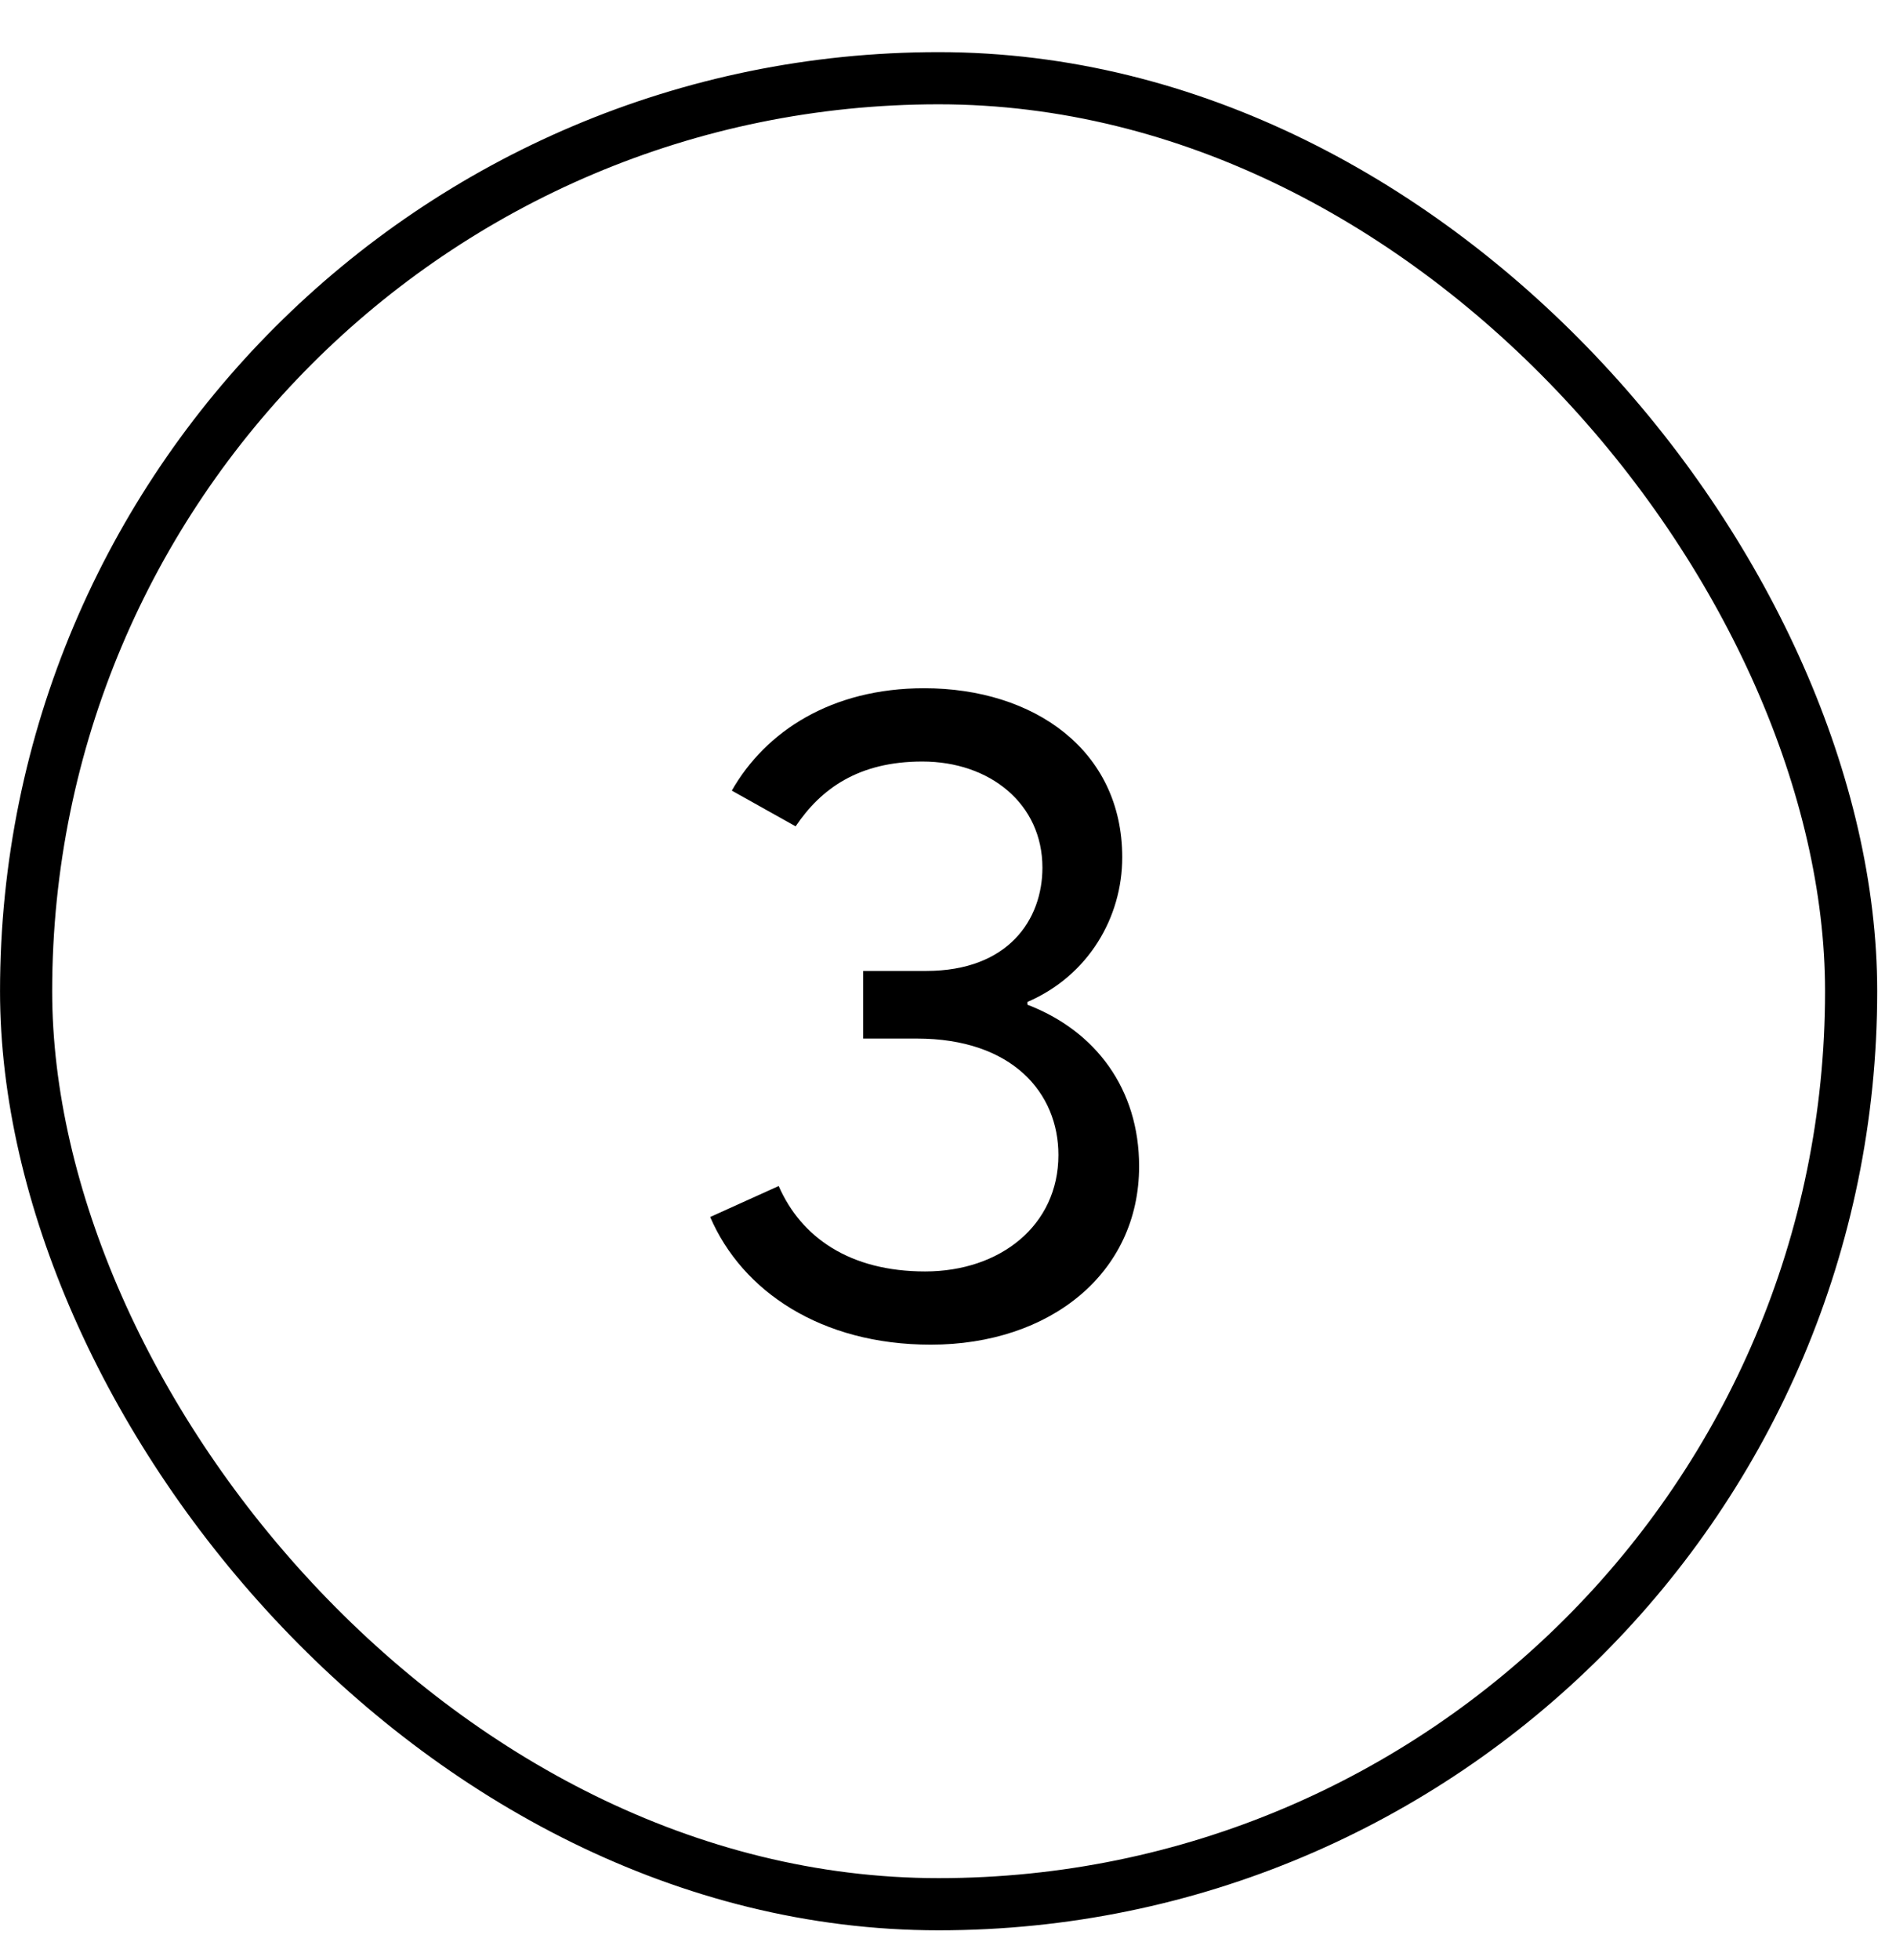
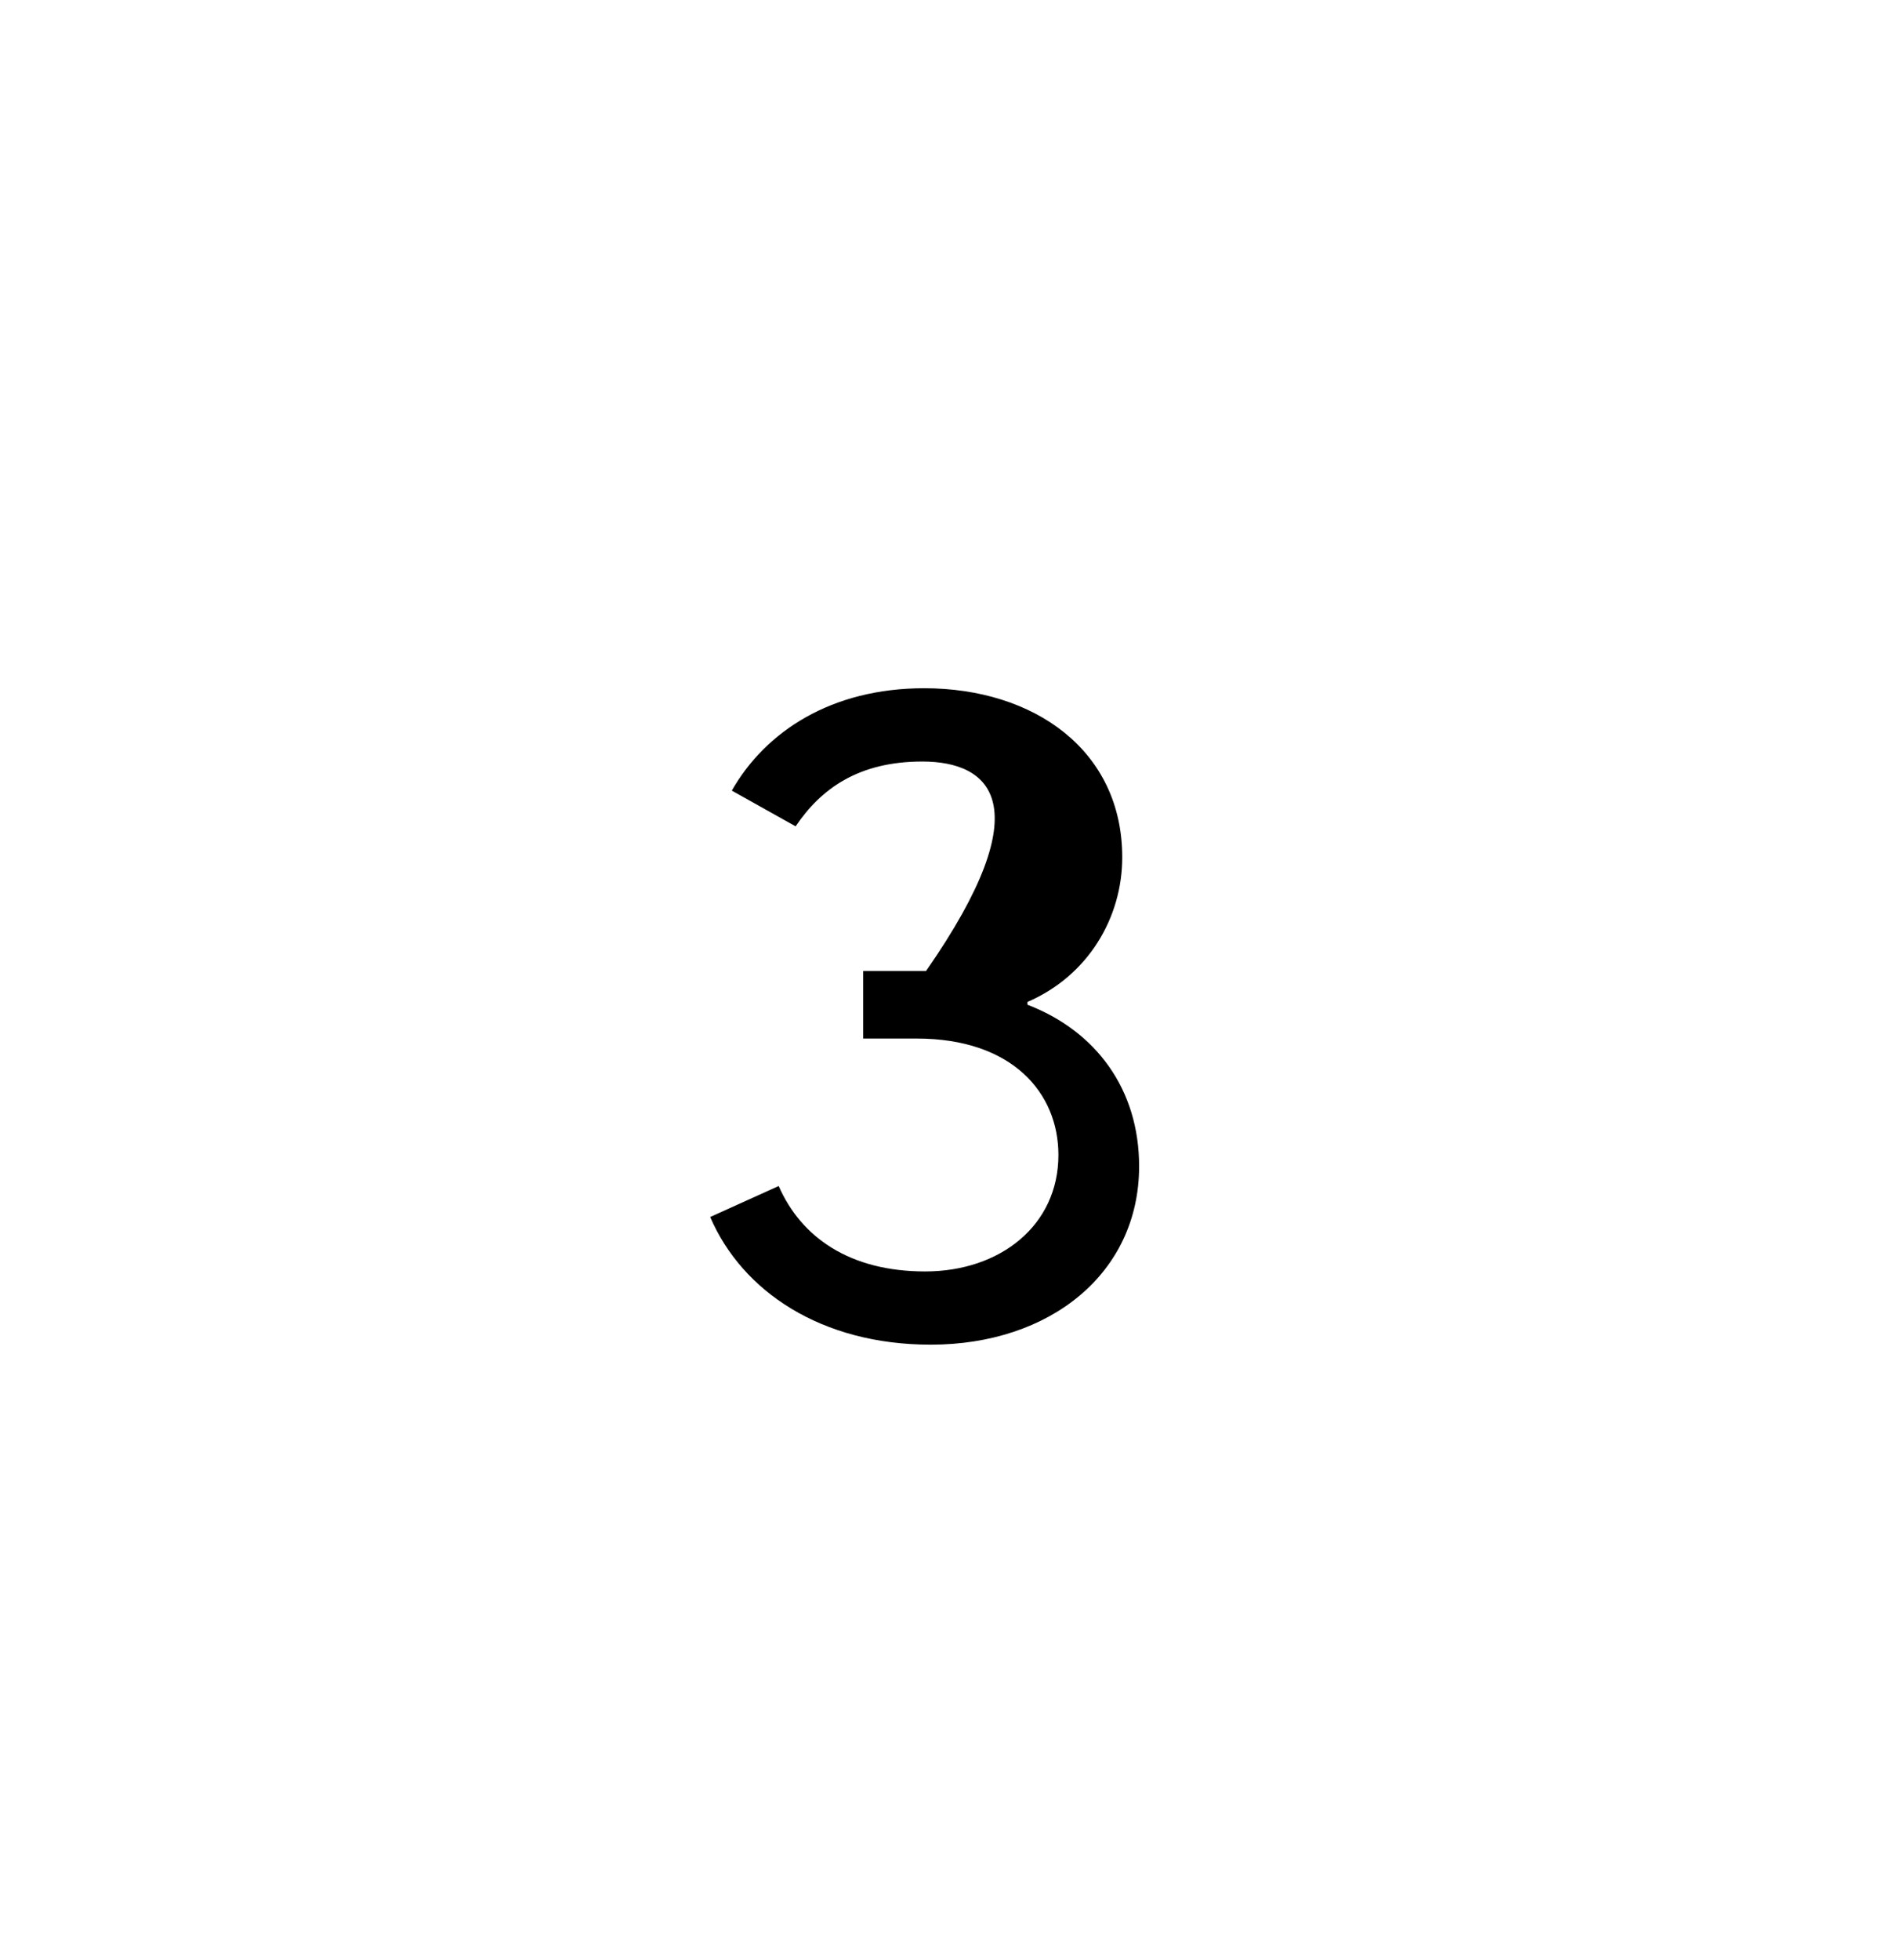
<svg xmlns="http://www.w3.org/2000/svg" width="30" height="31" viewBox="0 0 30 31" fill="none">
-   <rect x="0.413" y="1.237" width="28.877" height="28.877" rx="14.439" stroke="black" stroke-width="0.825" />
-   <path d="M14.727 21.265C12.99 21.265 11.742 20.419 11.237 19.246L12.321 18.756C12.678 19.572 13.45 20.107 14.638 20.107C15.826 20.107 16.747 19.379 16.747 18.265C16.747 17.285 16.019 16.424 14.505 16.424H13.658V15.355H14.653C15.96 15.355 16.494 14.538 16.494 13.721C16.494 12.711 15.663 12.043 14.594 12.043C13.584 12.043 12.99 12.473 12.589 13.068L11.579 12.503C12.113 11.568 13.153 10.884 14.623 10.884C16.361 10.884 17.757 11.864 17.757 13.558C17.757 14.508 17.222 15.429 16.257 15.845V15.889C17.341 16.305 18.024 17.226 18.024 18.444C18.024 20.137 16.613 21.265 14.727 21.265Z" fill="black" />
+   <path d="M14.727 21.265C12.99 21.265 11.742 20.419 11.237 19.246L12.321 18.756C12.678 19.572 13.45 20.107 14.638 20.107C15.826 20.107 16.747 19.379 16.747 18.265C16.747 17.285 16.019 16.424 14.505 16.424H13.658V15.355H14.653C16.494 12.711 15.663 12.043 14.594 12.043C13.584 12.043 12.99 12.473 12.589 13.068L11.579 12.503C12.113 11.568 13.153 10.884 14.623 10.884C16.361 10.884 17.757 11.864 17.757 13.558C17.757 14.508 17.222 15.429 16.257 15.845V15.889C17.341 16.305 18.024 17.226 18.024 18.444C18.024 20.137 16.613 21.265 14.727 21.265Z" fill="black" />
</svg>